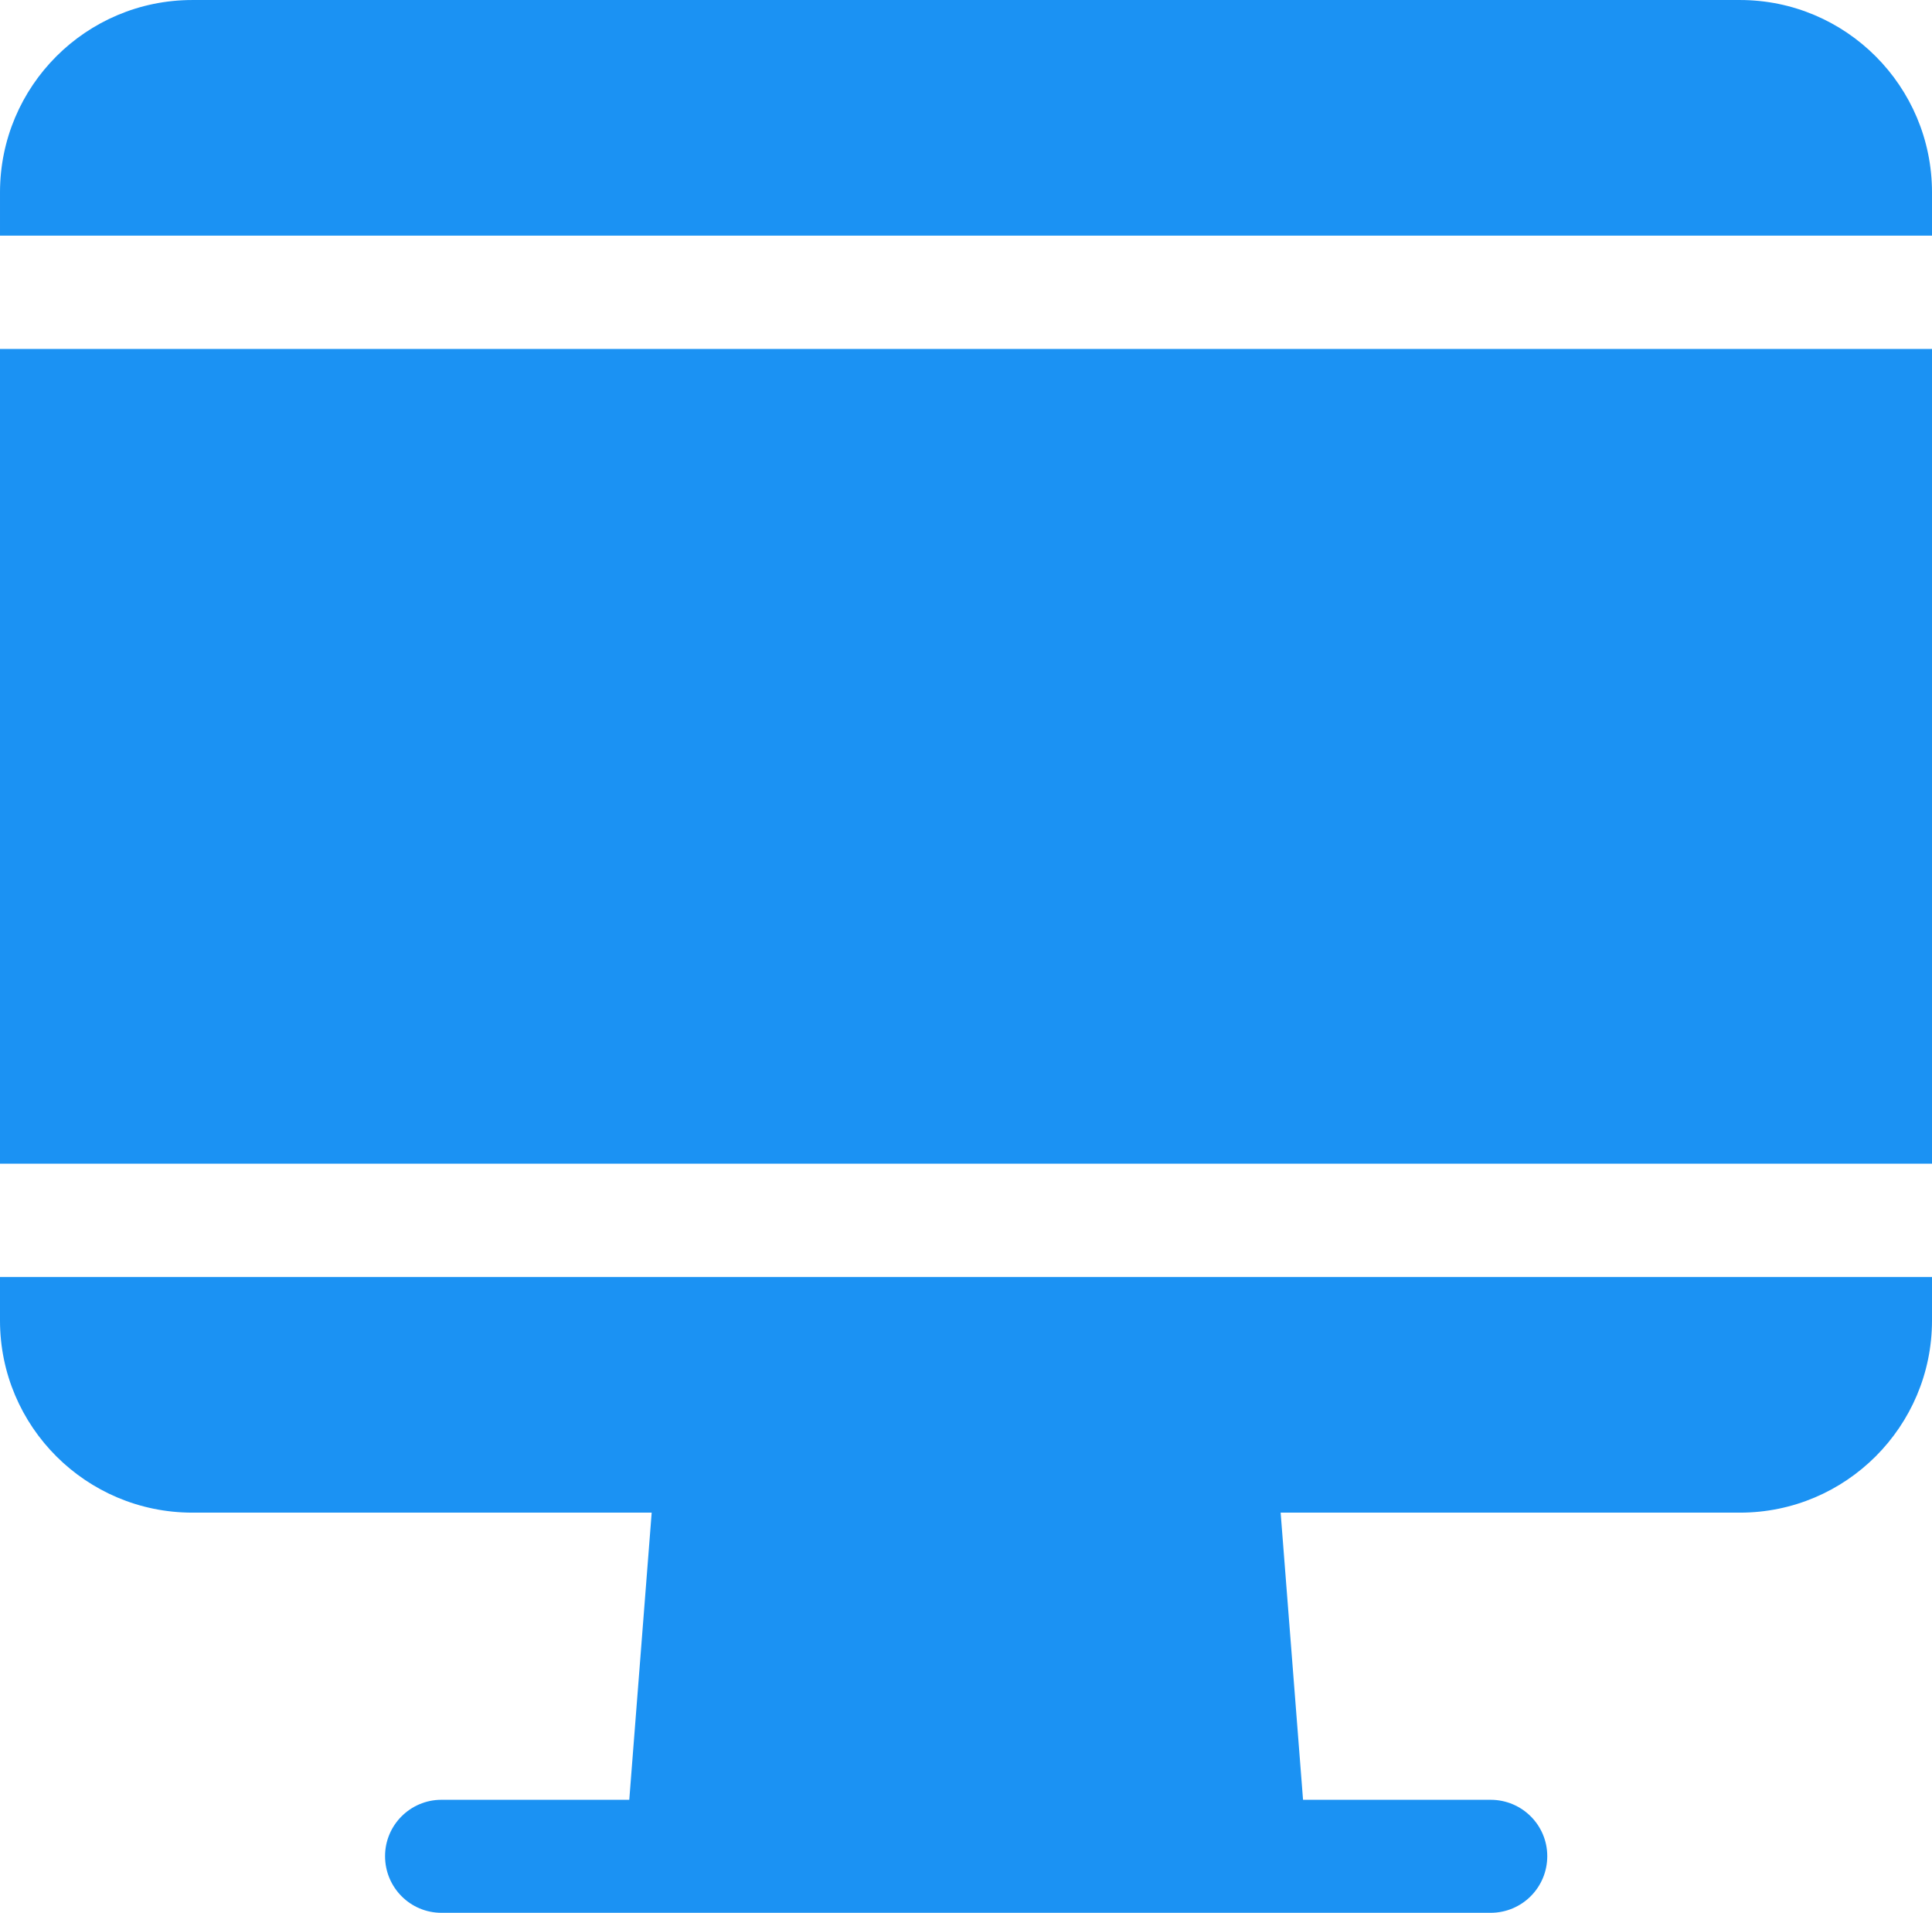
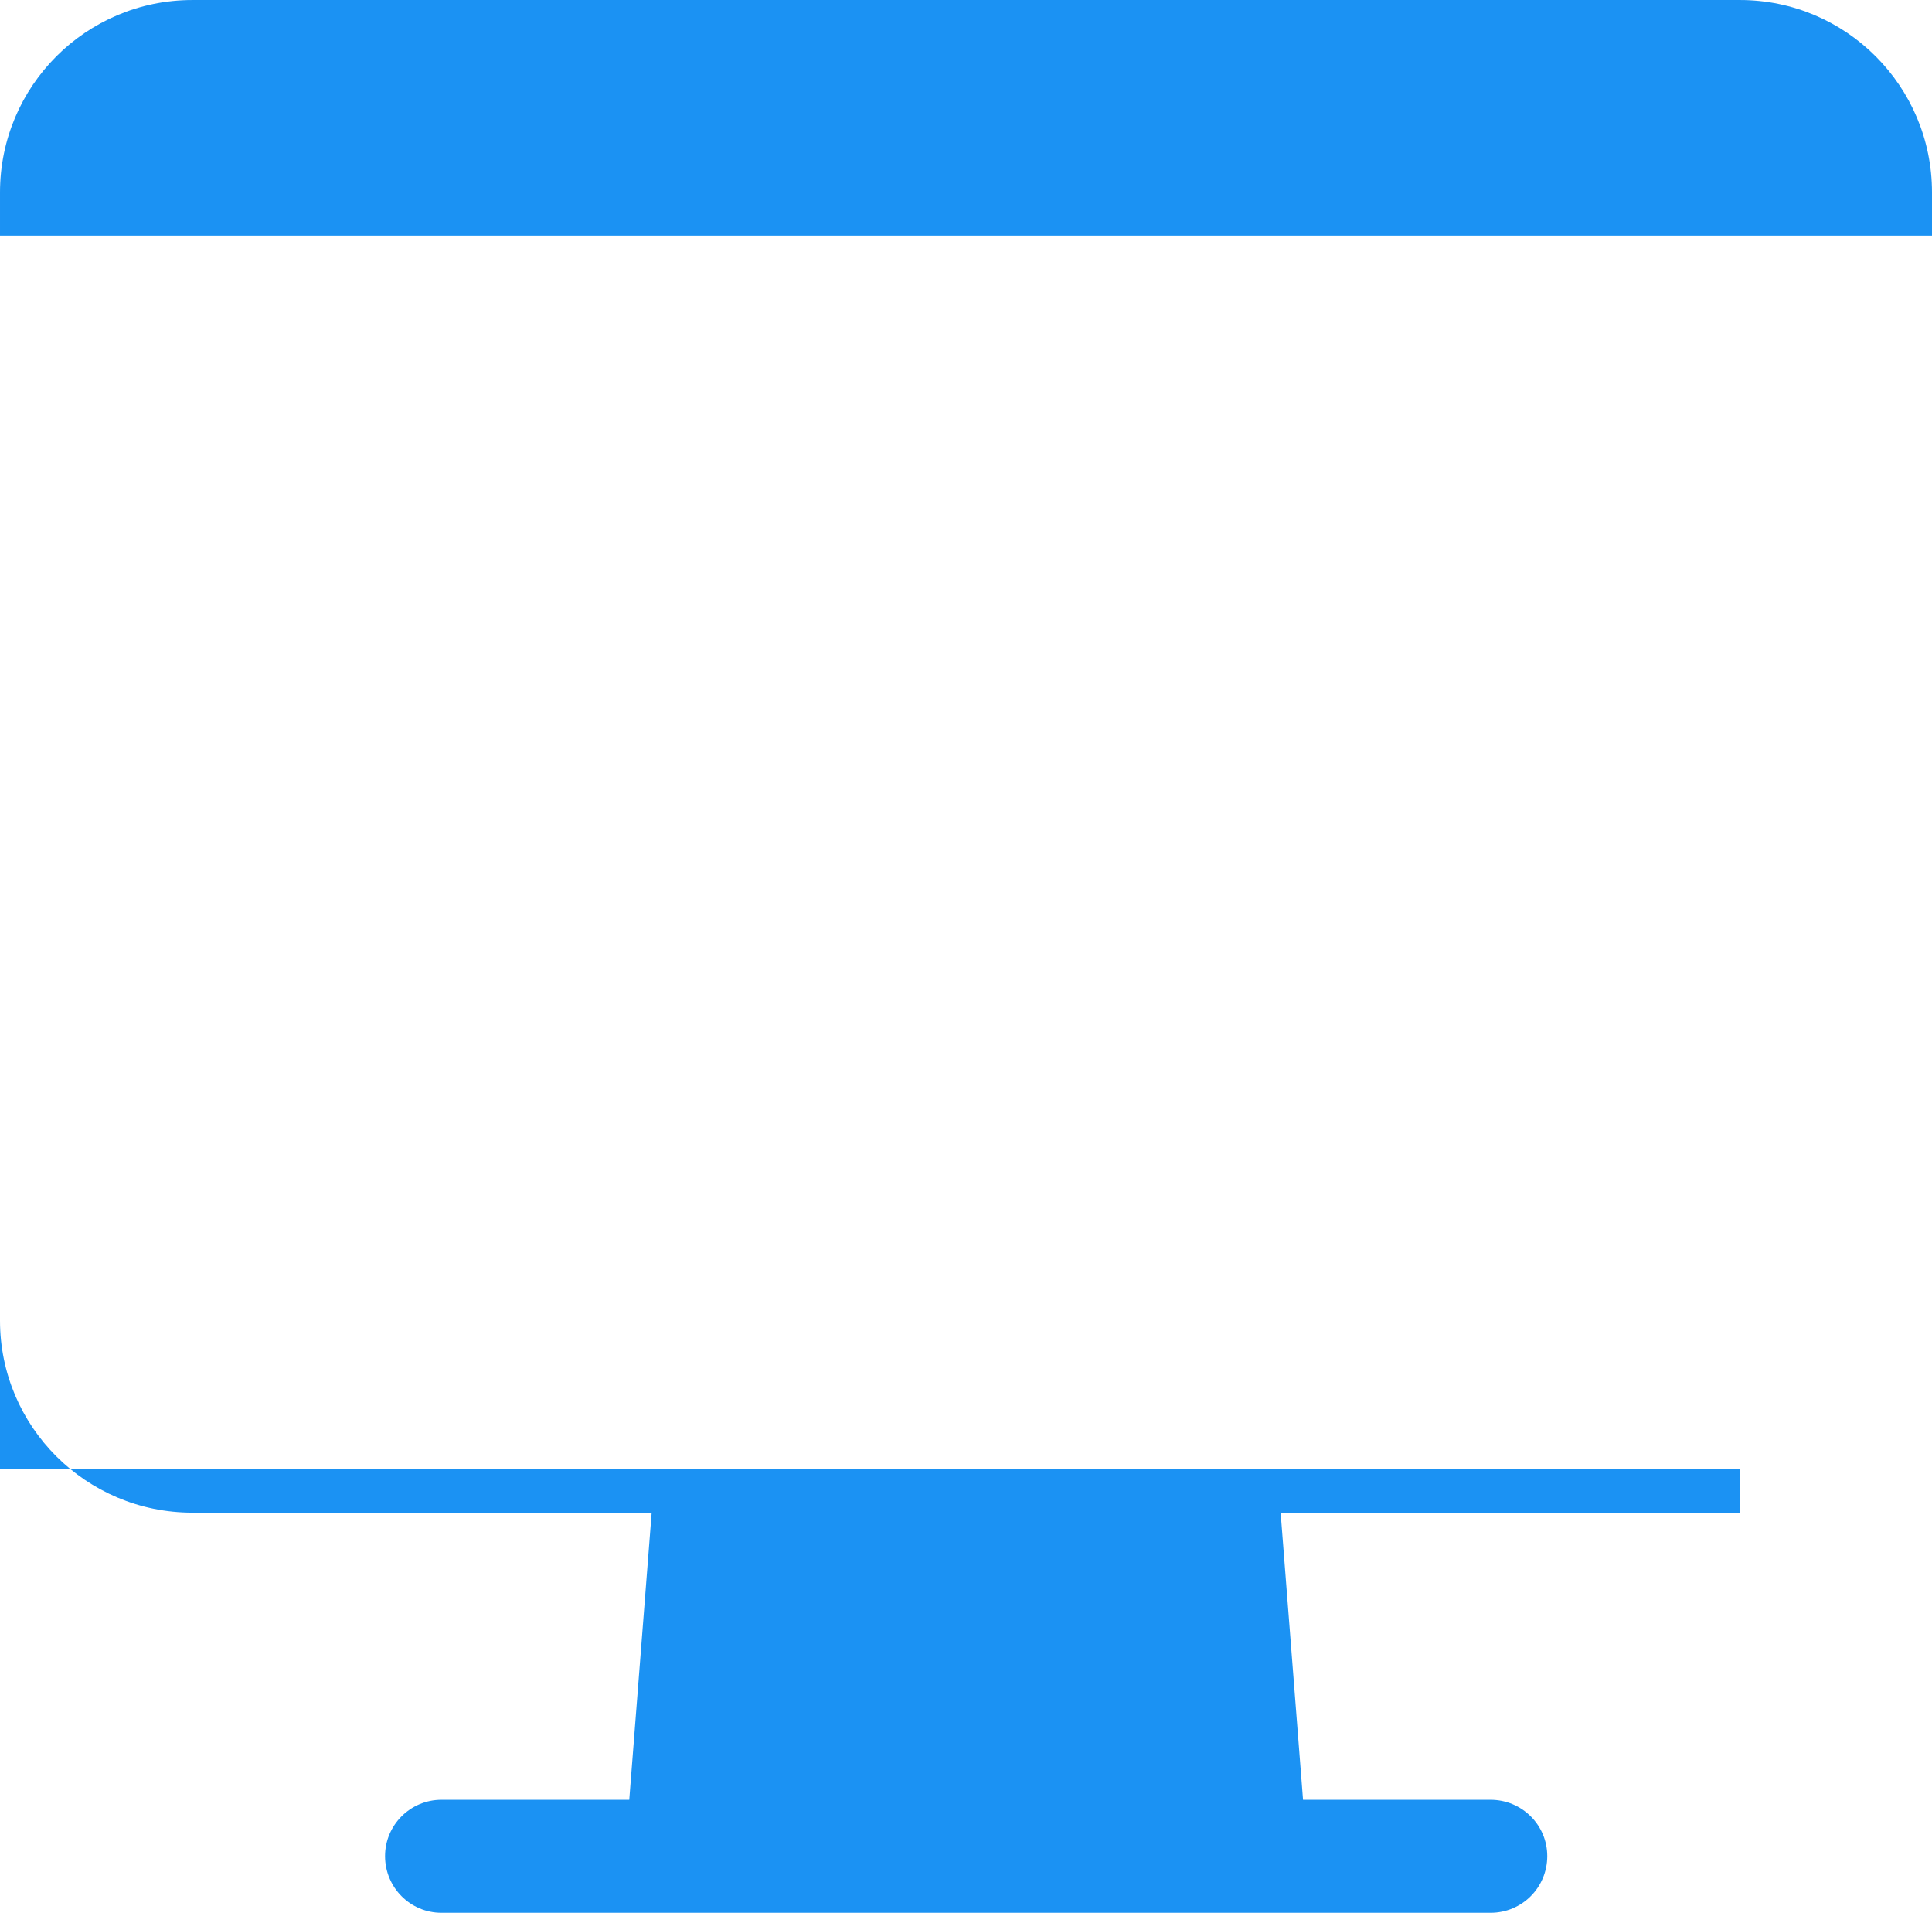
<svg xmlns="http://www.w3.org/2000/svg" xml:space="preserve" width="38.248mm" height="37.862mm" version="1.1" style="shape-rendering:geometricPrecision; text-rendering:geometricPrecision; image-rendering:optimizeQuality; fill-rule:evenodd; clip-rule:evenodd" viewBox="0 0 6036 5975">
  <defs>
    <style type="text/css">
   
    .fil0 {fill:#1B92F3}
   
  </style>
  </defs>
  <g id="Layer_x0020_1">
    <g id="_2169323016000">
-       <path class="fil0" d="M0 3989l0 136c0,331 269,600 601,600l1435 0 -70 897 -587 0c-97,0 -176,79 -176,176 0,98 79,177 176,177l3278 0c98,0 177,-79 177,-177 0,-97 -79,-176 -177,-176l-586 0 -70 -897 1435 0c331,0 600,-269 600,-600l0 -136 -6036 0zm0 0z" />
-       <path class="fil0" d="M0 1090l6036 0 0 2545 -6036 0 0 -2545zm0 0z" />
+       <path class="fil0" d="M0 3989l0 136c0,331 269,600 601,600l1435 0 -70 897 -587 0c-97,0 -176,79 -176,176 0,98 79,177 176,177l3278 0c98,0 177,-79 177,-177 0,-97 -79,-176 -177,-176l-586 0 -70 -897 1435 0l0 -136 -6036 0zm0 0z" />
      <path class="fil0" d="M6036 736l0 -135c0,-332 -269,-601 -600,-601l-4835 0c-332,0 -601,269 -601,601l0 135 6036 0 0 0zm0 0z" />
    </g>
  </g>
</svg>